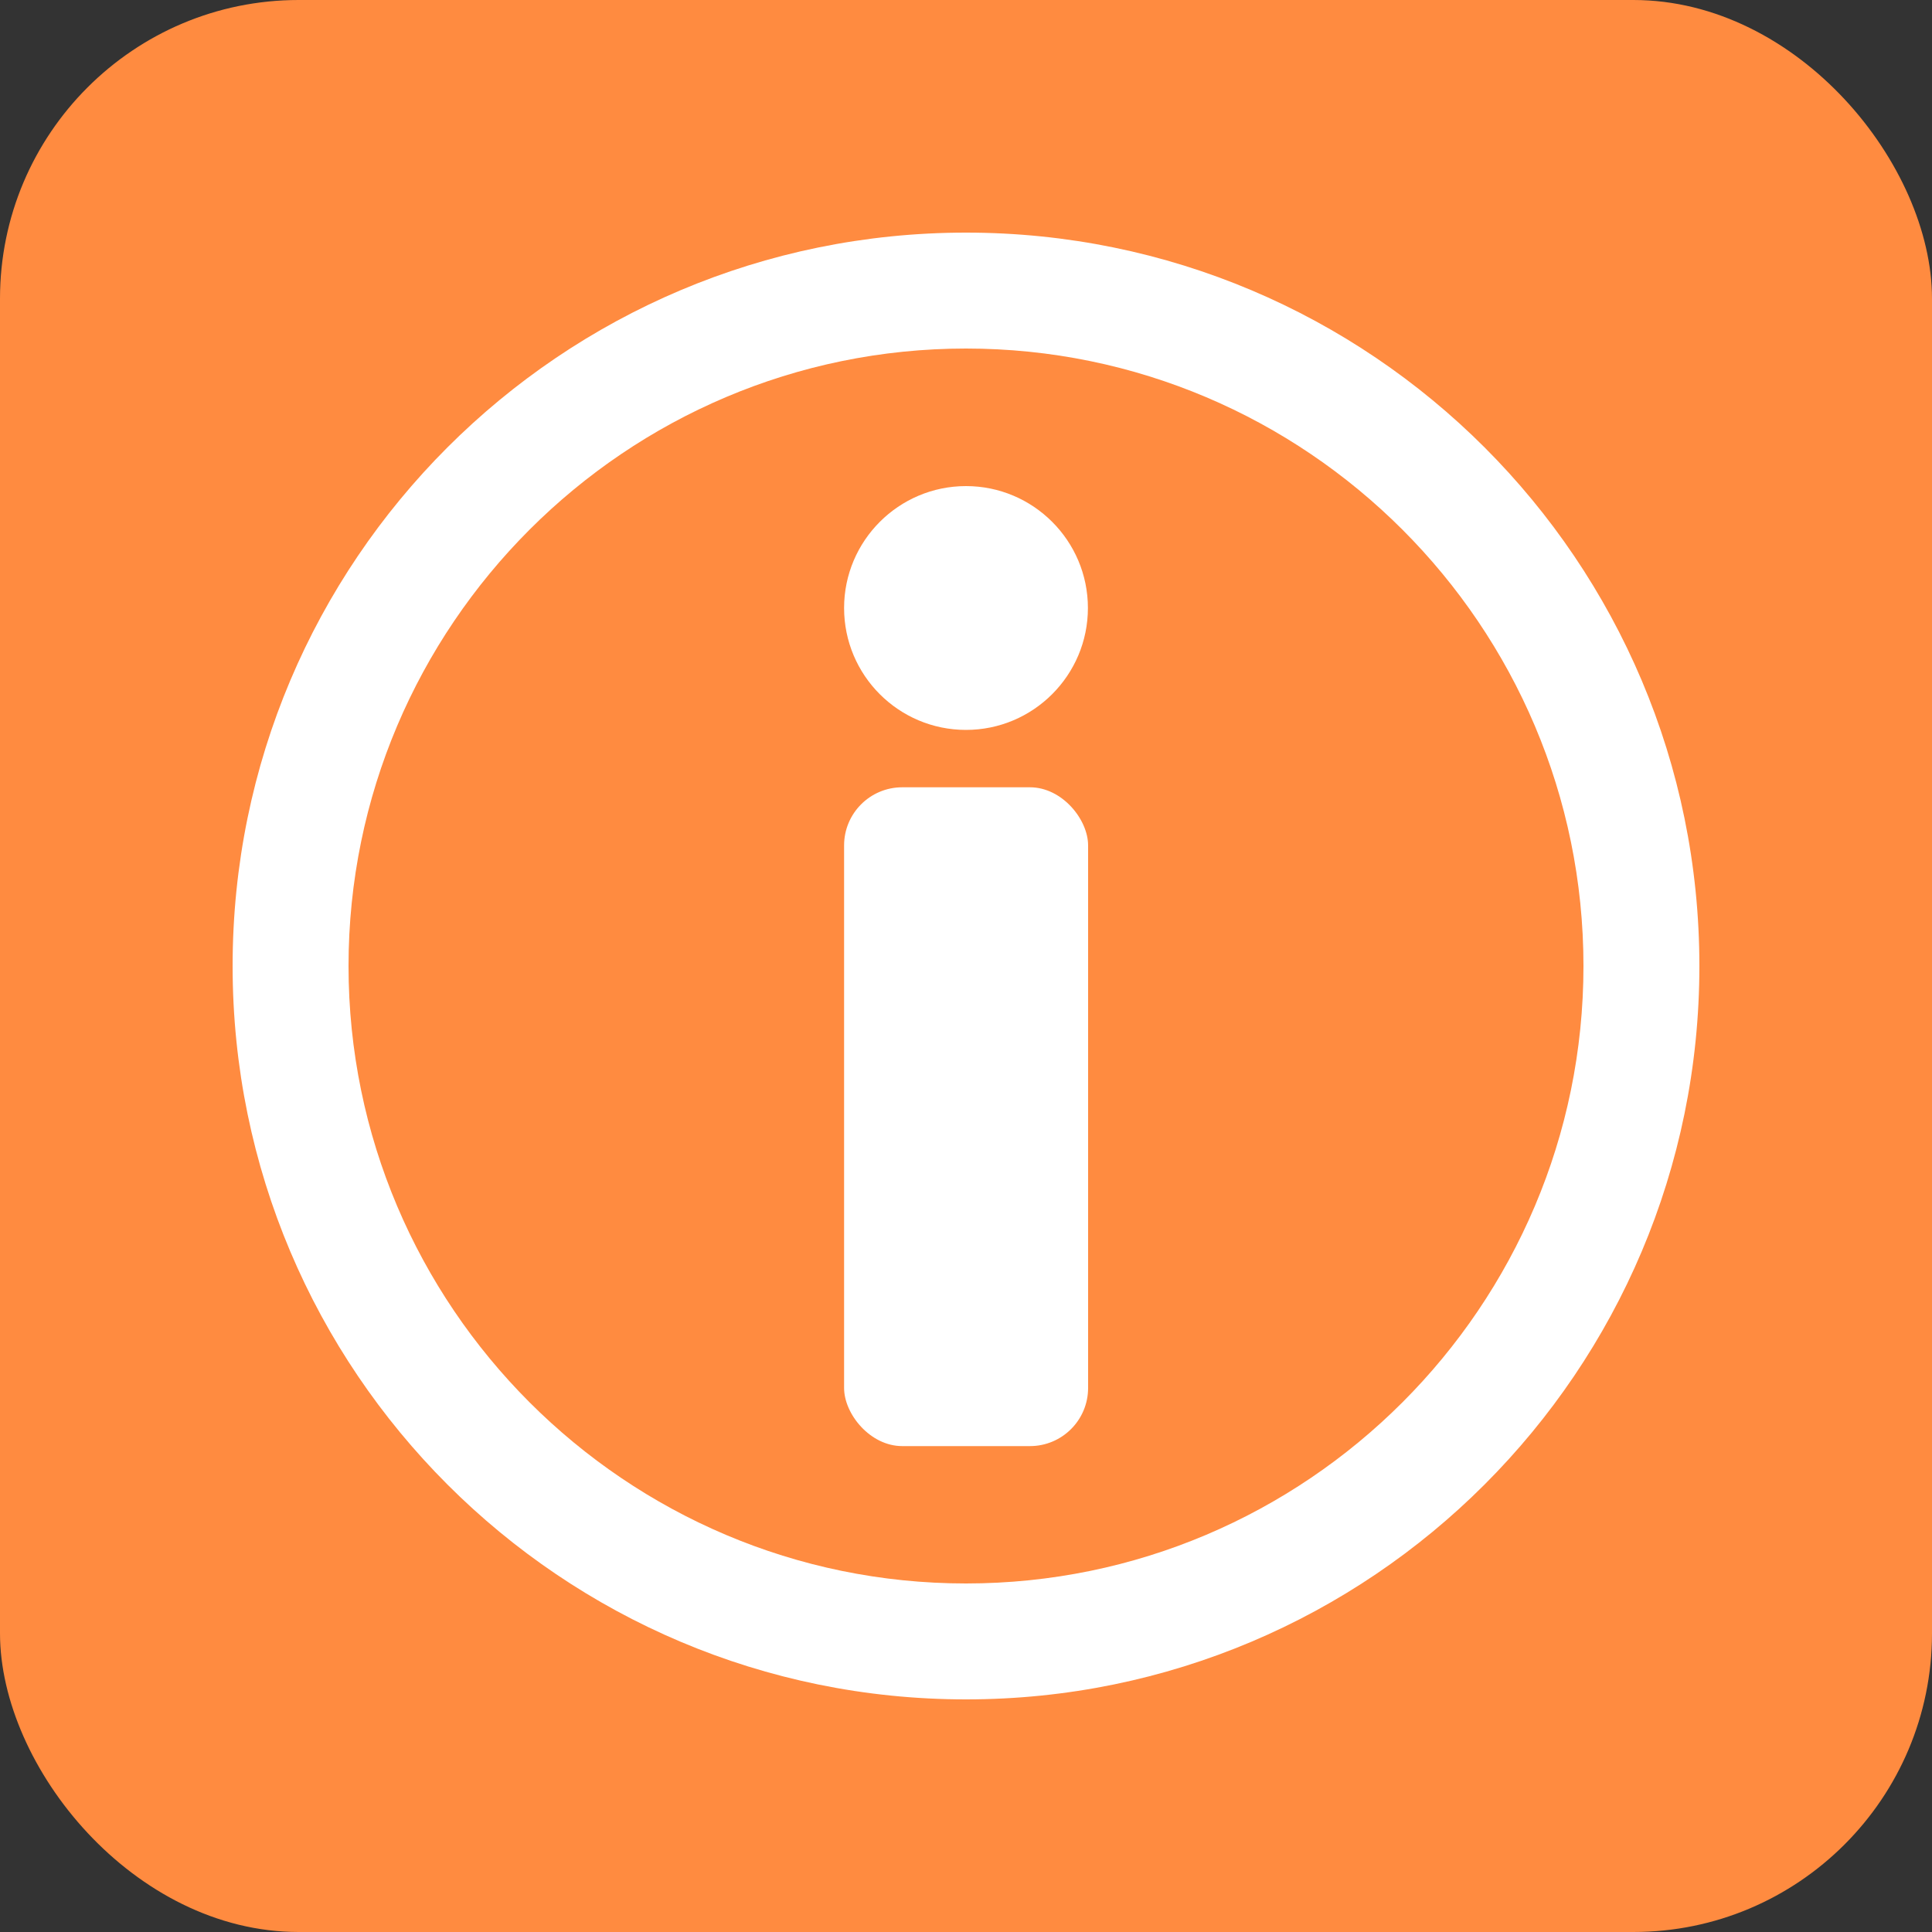
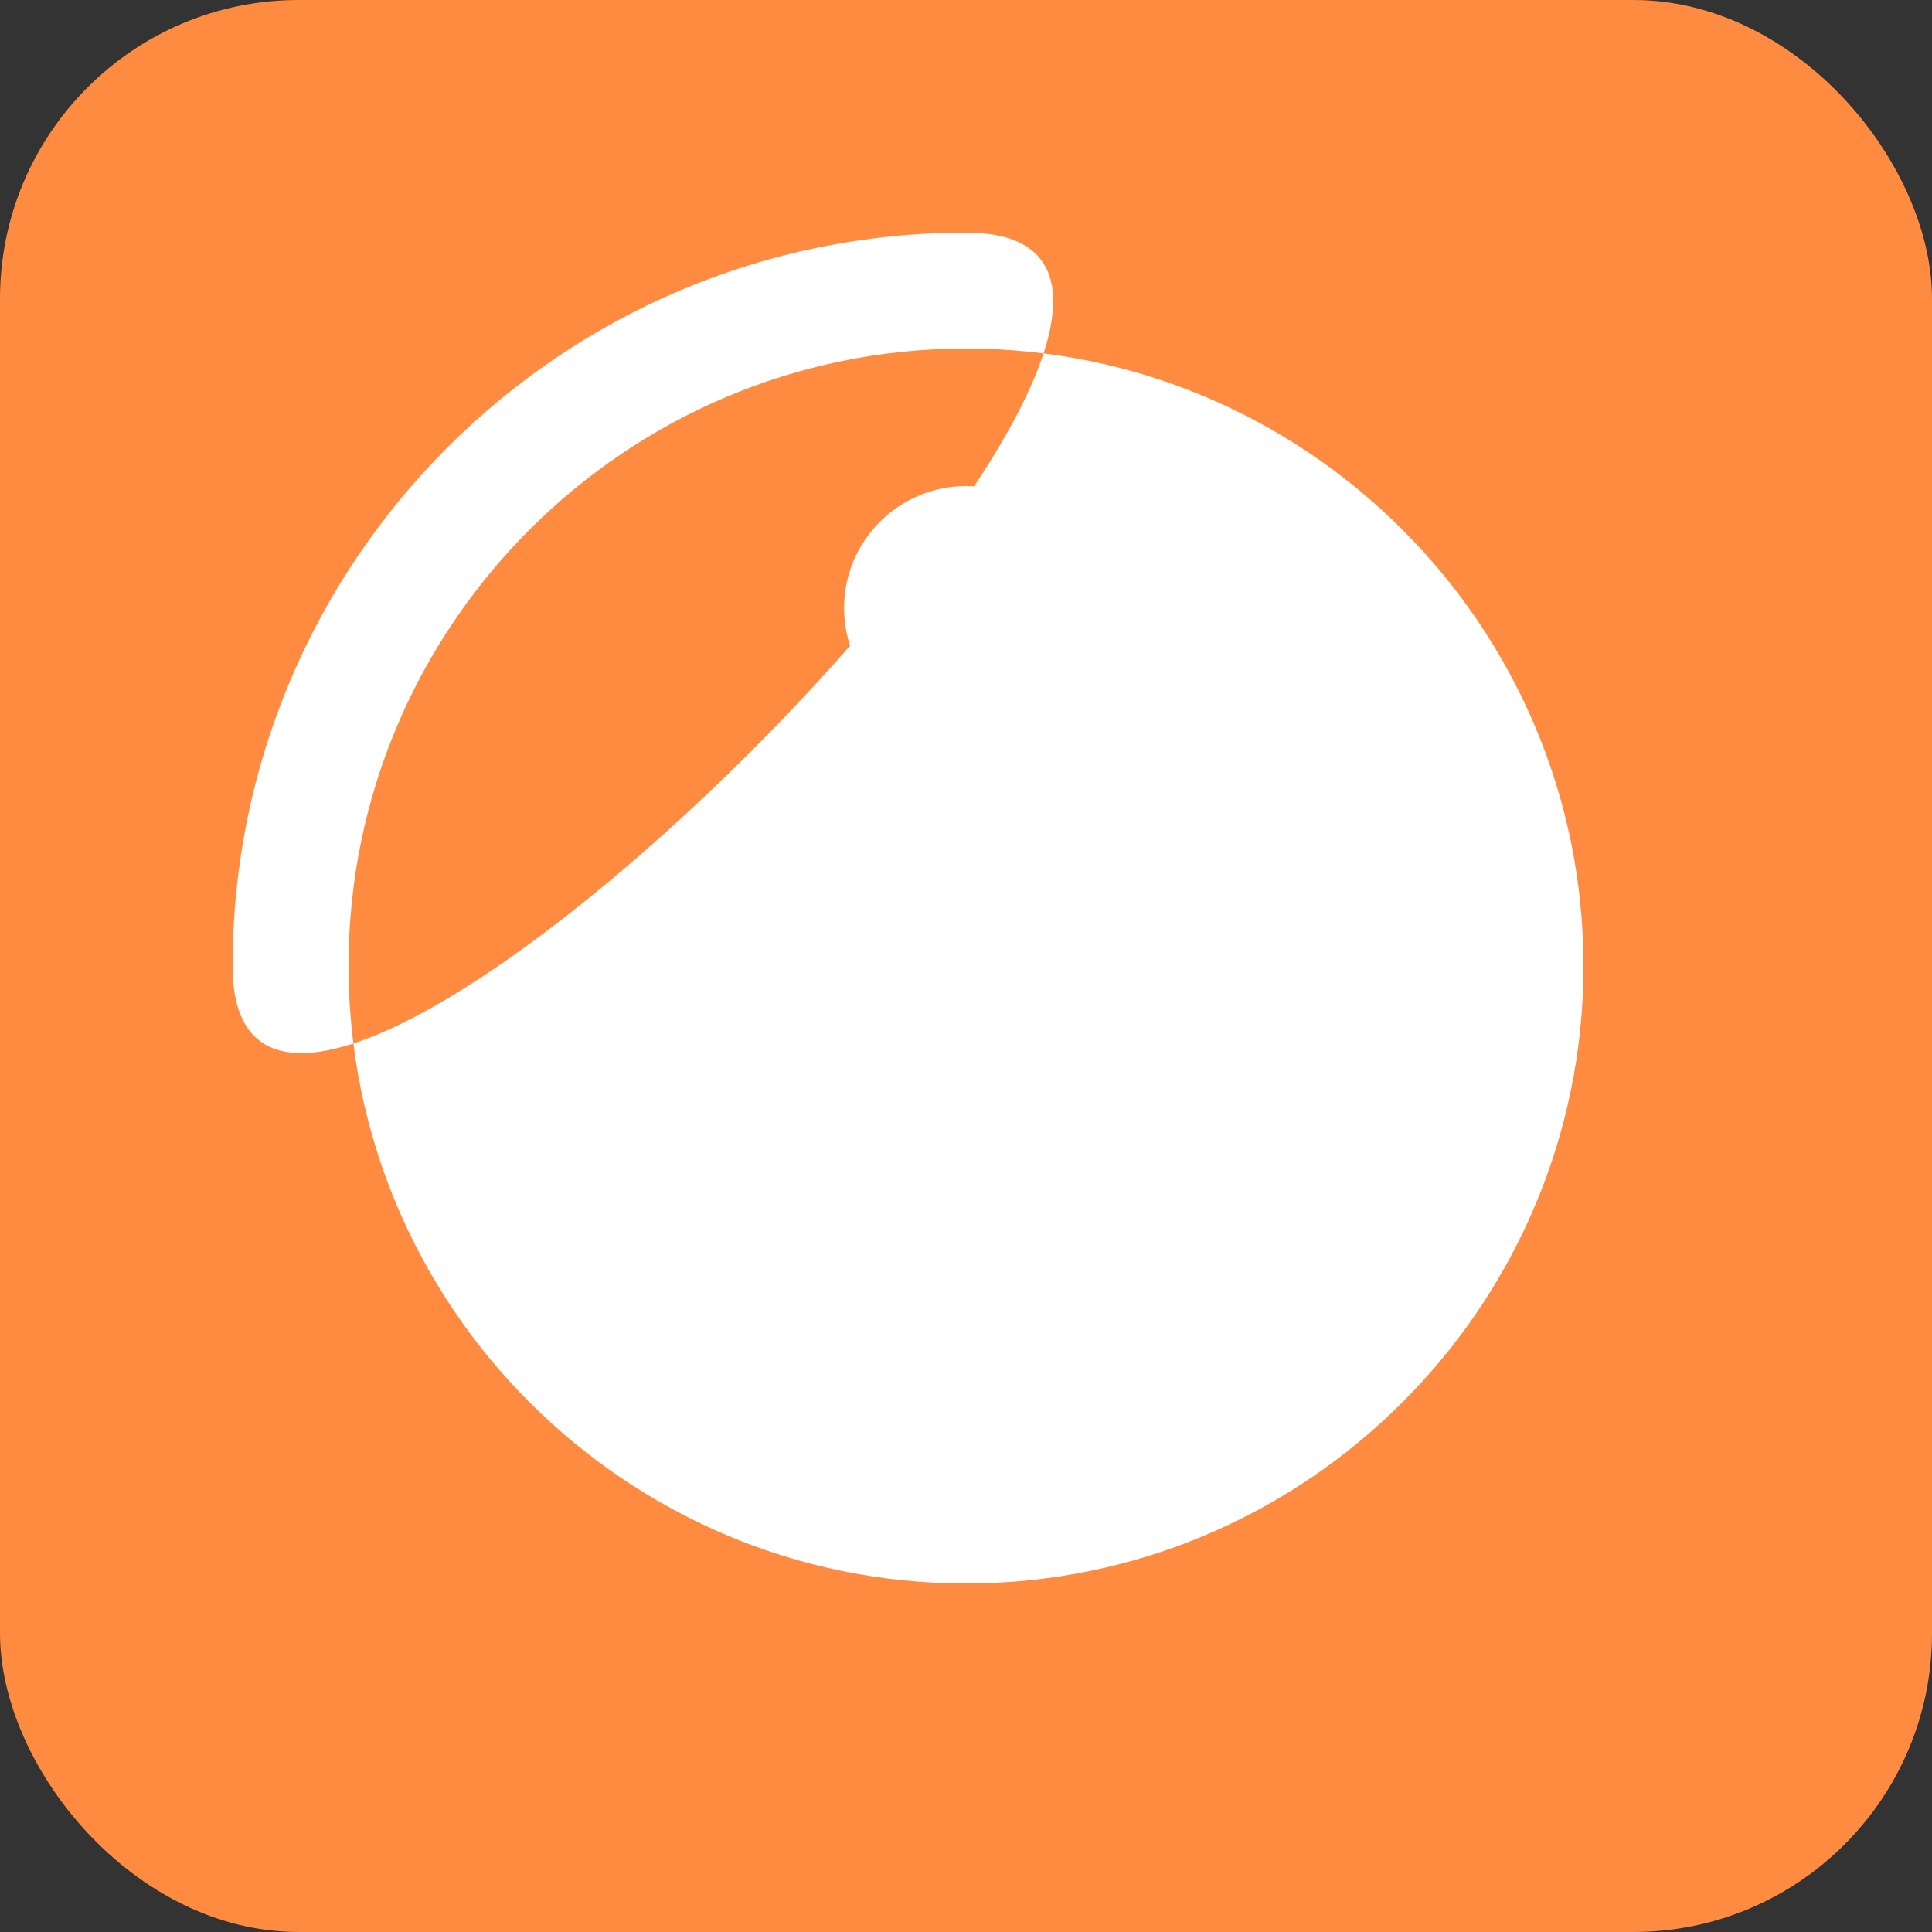
<svg xmlns="http://www.w3.org/2000/svg" id="_レイヤー_2" data-name="レイヤー 2" viewBox="0 0 100 100">
  <rect x="0" y="0" width="100" height="100" fill="#333333" stroke="none" />
  <defs>
    <style>
      .cls-1 {
        fill: #fff;
      }

      .cls-2 {
        fill: #ff8b40;
      }
    </style>
  </defs>
  <g id="_레이어_1" data-name="레이어 1">
    <rect class="cls-2" width="100" height="100" rx="15.46" ry="15.46" />
    <g>
-       <path class="cls-1" d="M50,18.04c17.62,0,31.96,14.34,31.96,31.96s-14.34,31.96-31.96,31.96-31.96-14.34-31.96-31.96,14.34-31.96,31.96-31.96M50,12.04c-20.97,0-37.96,17-37.96,37.96s17,37.96,37.96,37.96,37.96-17,37.96-37.96S70.97,12.04,50,12.04h0Z" />
-       <rect class="cls-1" x="43.69" y="40.75" width="12.63" height="34.1" rx="3.01" ry="3.01" />
+       <path class="cls-1" d="M50,18.04c17.62,0,31.96,14.34,31.96,31.96s-14.34,31.96-31.96,31.96-31.96-14.34-31.96-31.96,14.34-31.96,31.96-31.96M50,12.04c-20.97,0-37.96,17-37.96,37.96S70.97,12.04,50,12.04h0Z" />
      <path class="cls-1" d="M50,37.78c-3.49,0-6.31-2.83-6.31-6.31s2.83-6.31,6.31-6.31,6.31,2.83,6.31,6.31-2.83,6.31-6.31,6.31Z" />
    </g>
  </g>
</svg>